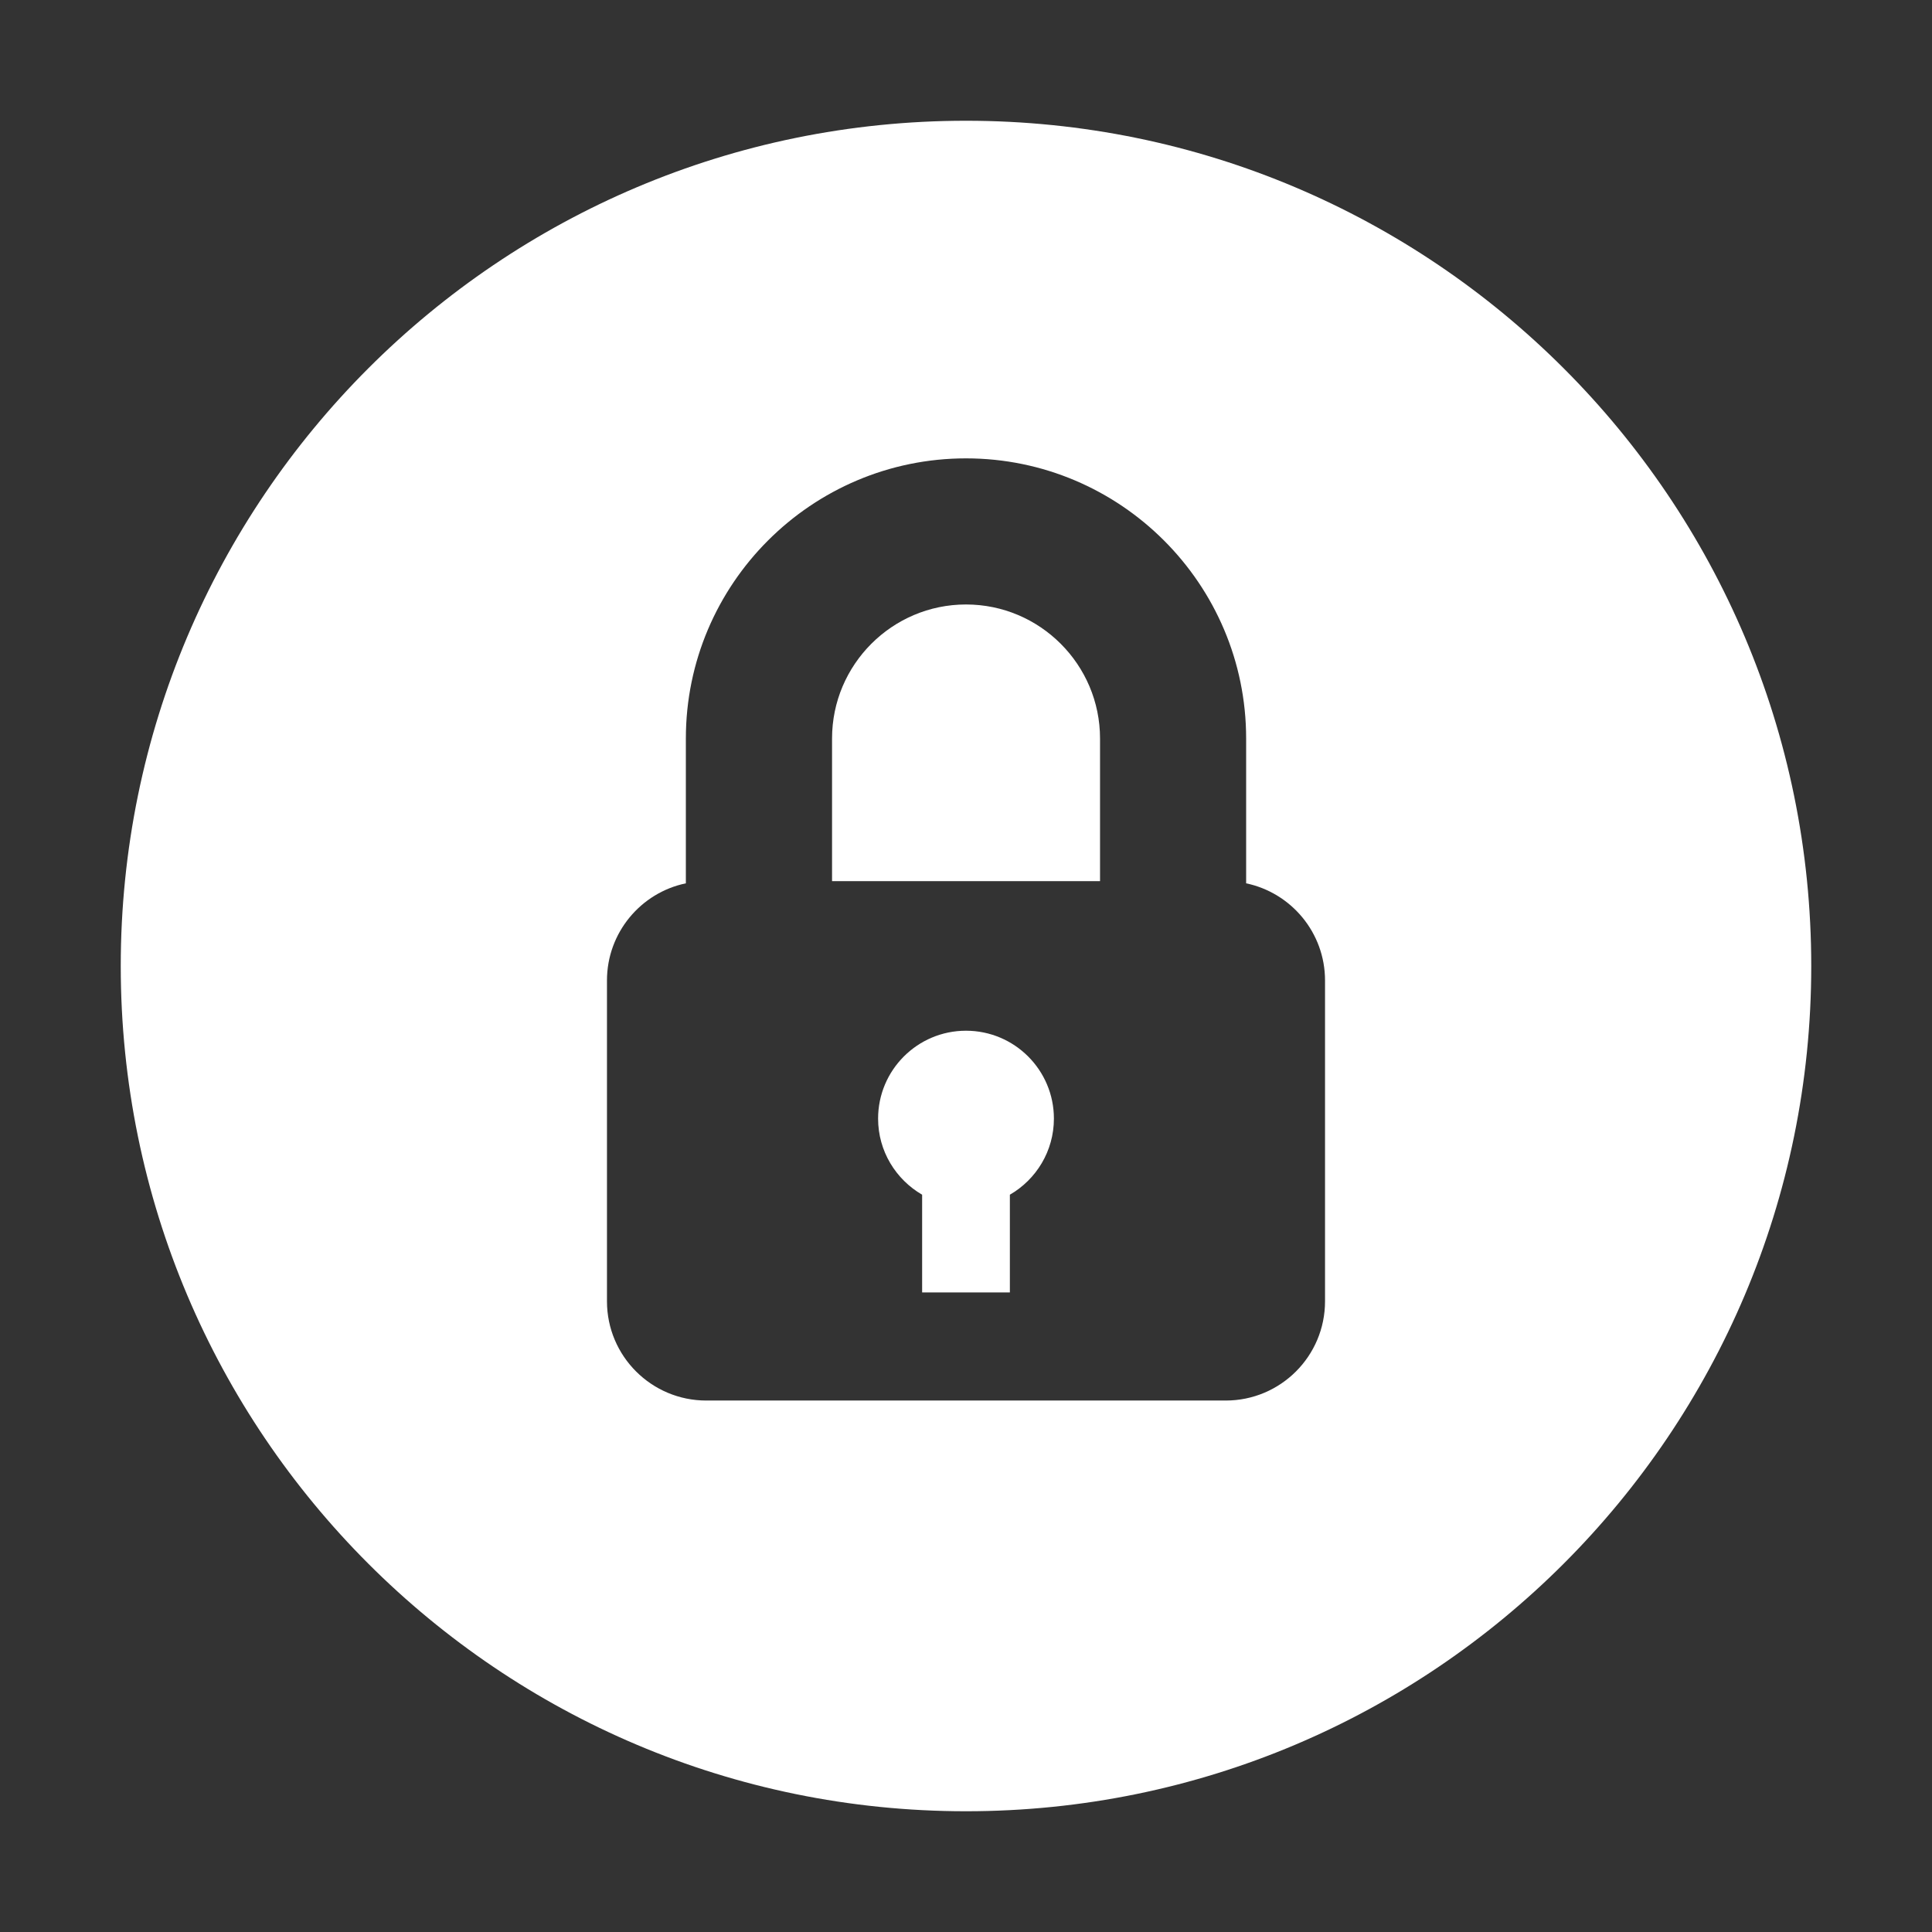
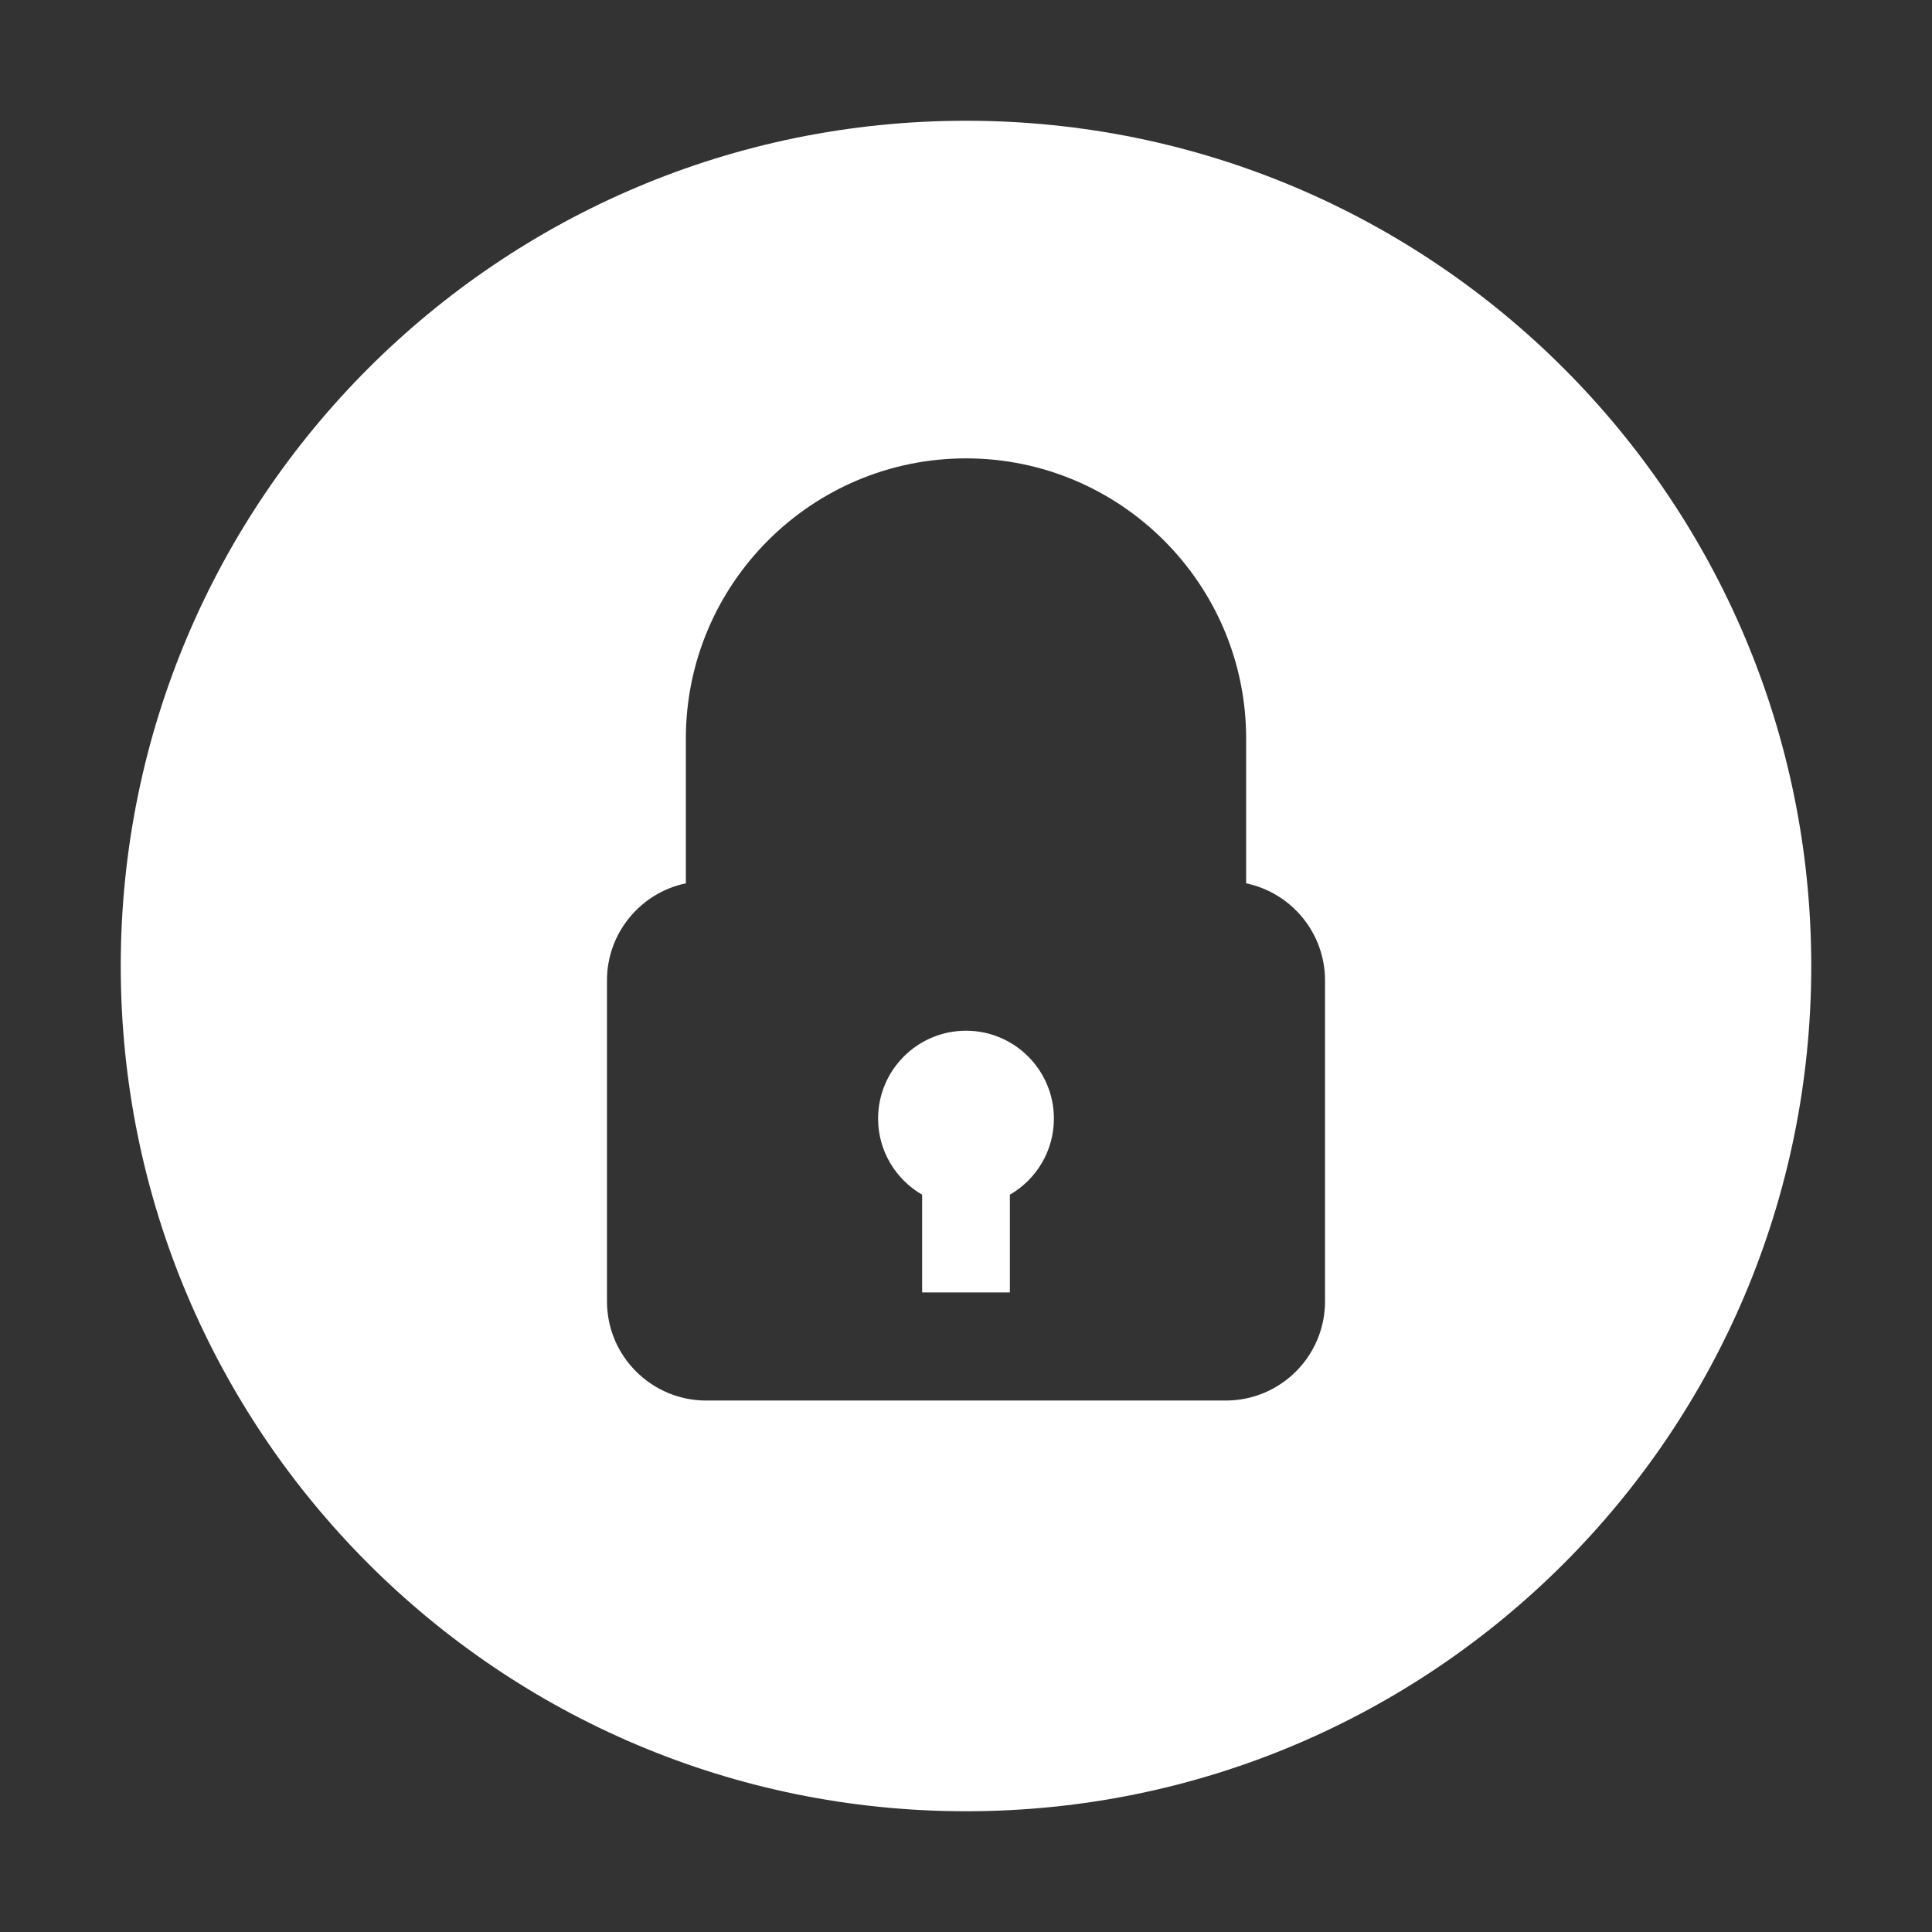
<svg xmlns="http://www.w3.org/2000/svg" width="24" height="24" viewBox="0 0 24 24" fill="none">
  <rect x="0" y="0" width="24" height="24" fill="#333333" stroke="none" />
  <path d="M12 12.804C11.397 12.804 10.908 13.293 10.908 13.896C10.908 14.3 11.129 14.652 11.455 14.841V16.055H12.545V14.841C12.871 14.653 13.092 14.3 13.092 13.896C13.092 13.293 12.603 12.804 12 12.804Z" fill="white" />
-   <path d="M12 7.509C11.083 7.509 10.336 8.256 10.336 9.174V10.946H13.665V9.174C13.665 8.256 12.918 7.509 12 7.509Z" fill="white" />
  <path d="M12 1.5C6.201 1.5 1.5 6.201 1.5 12C1.5 17.799 6.201 22.5 12 22.5C17.799 22.5 22.5 17.799 22.5 12C22.5 6.201 17.799 1.5 12 1.5ZM15.226 17.398H8.774C8.093 17.398 7.54 16.846 7.54 16.165V12.18C7.54 11.586 7.961 11.089 8.52 10.973V9.174C8.52 7.255 10.081 5.694 12 5.694C13.919 5.694 15.48 7.255 15.48 9.174V10.973C16.039 11.09 16.46 11.586 16.46 12.18V16.165H16.46C16.46 16.846 15.908 17.398 15.226 17.398Z" fill="white" />
</svg>